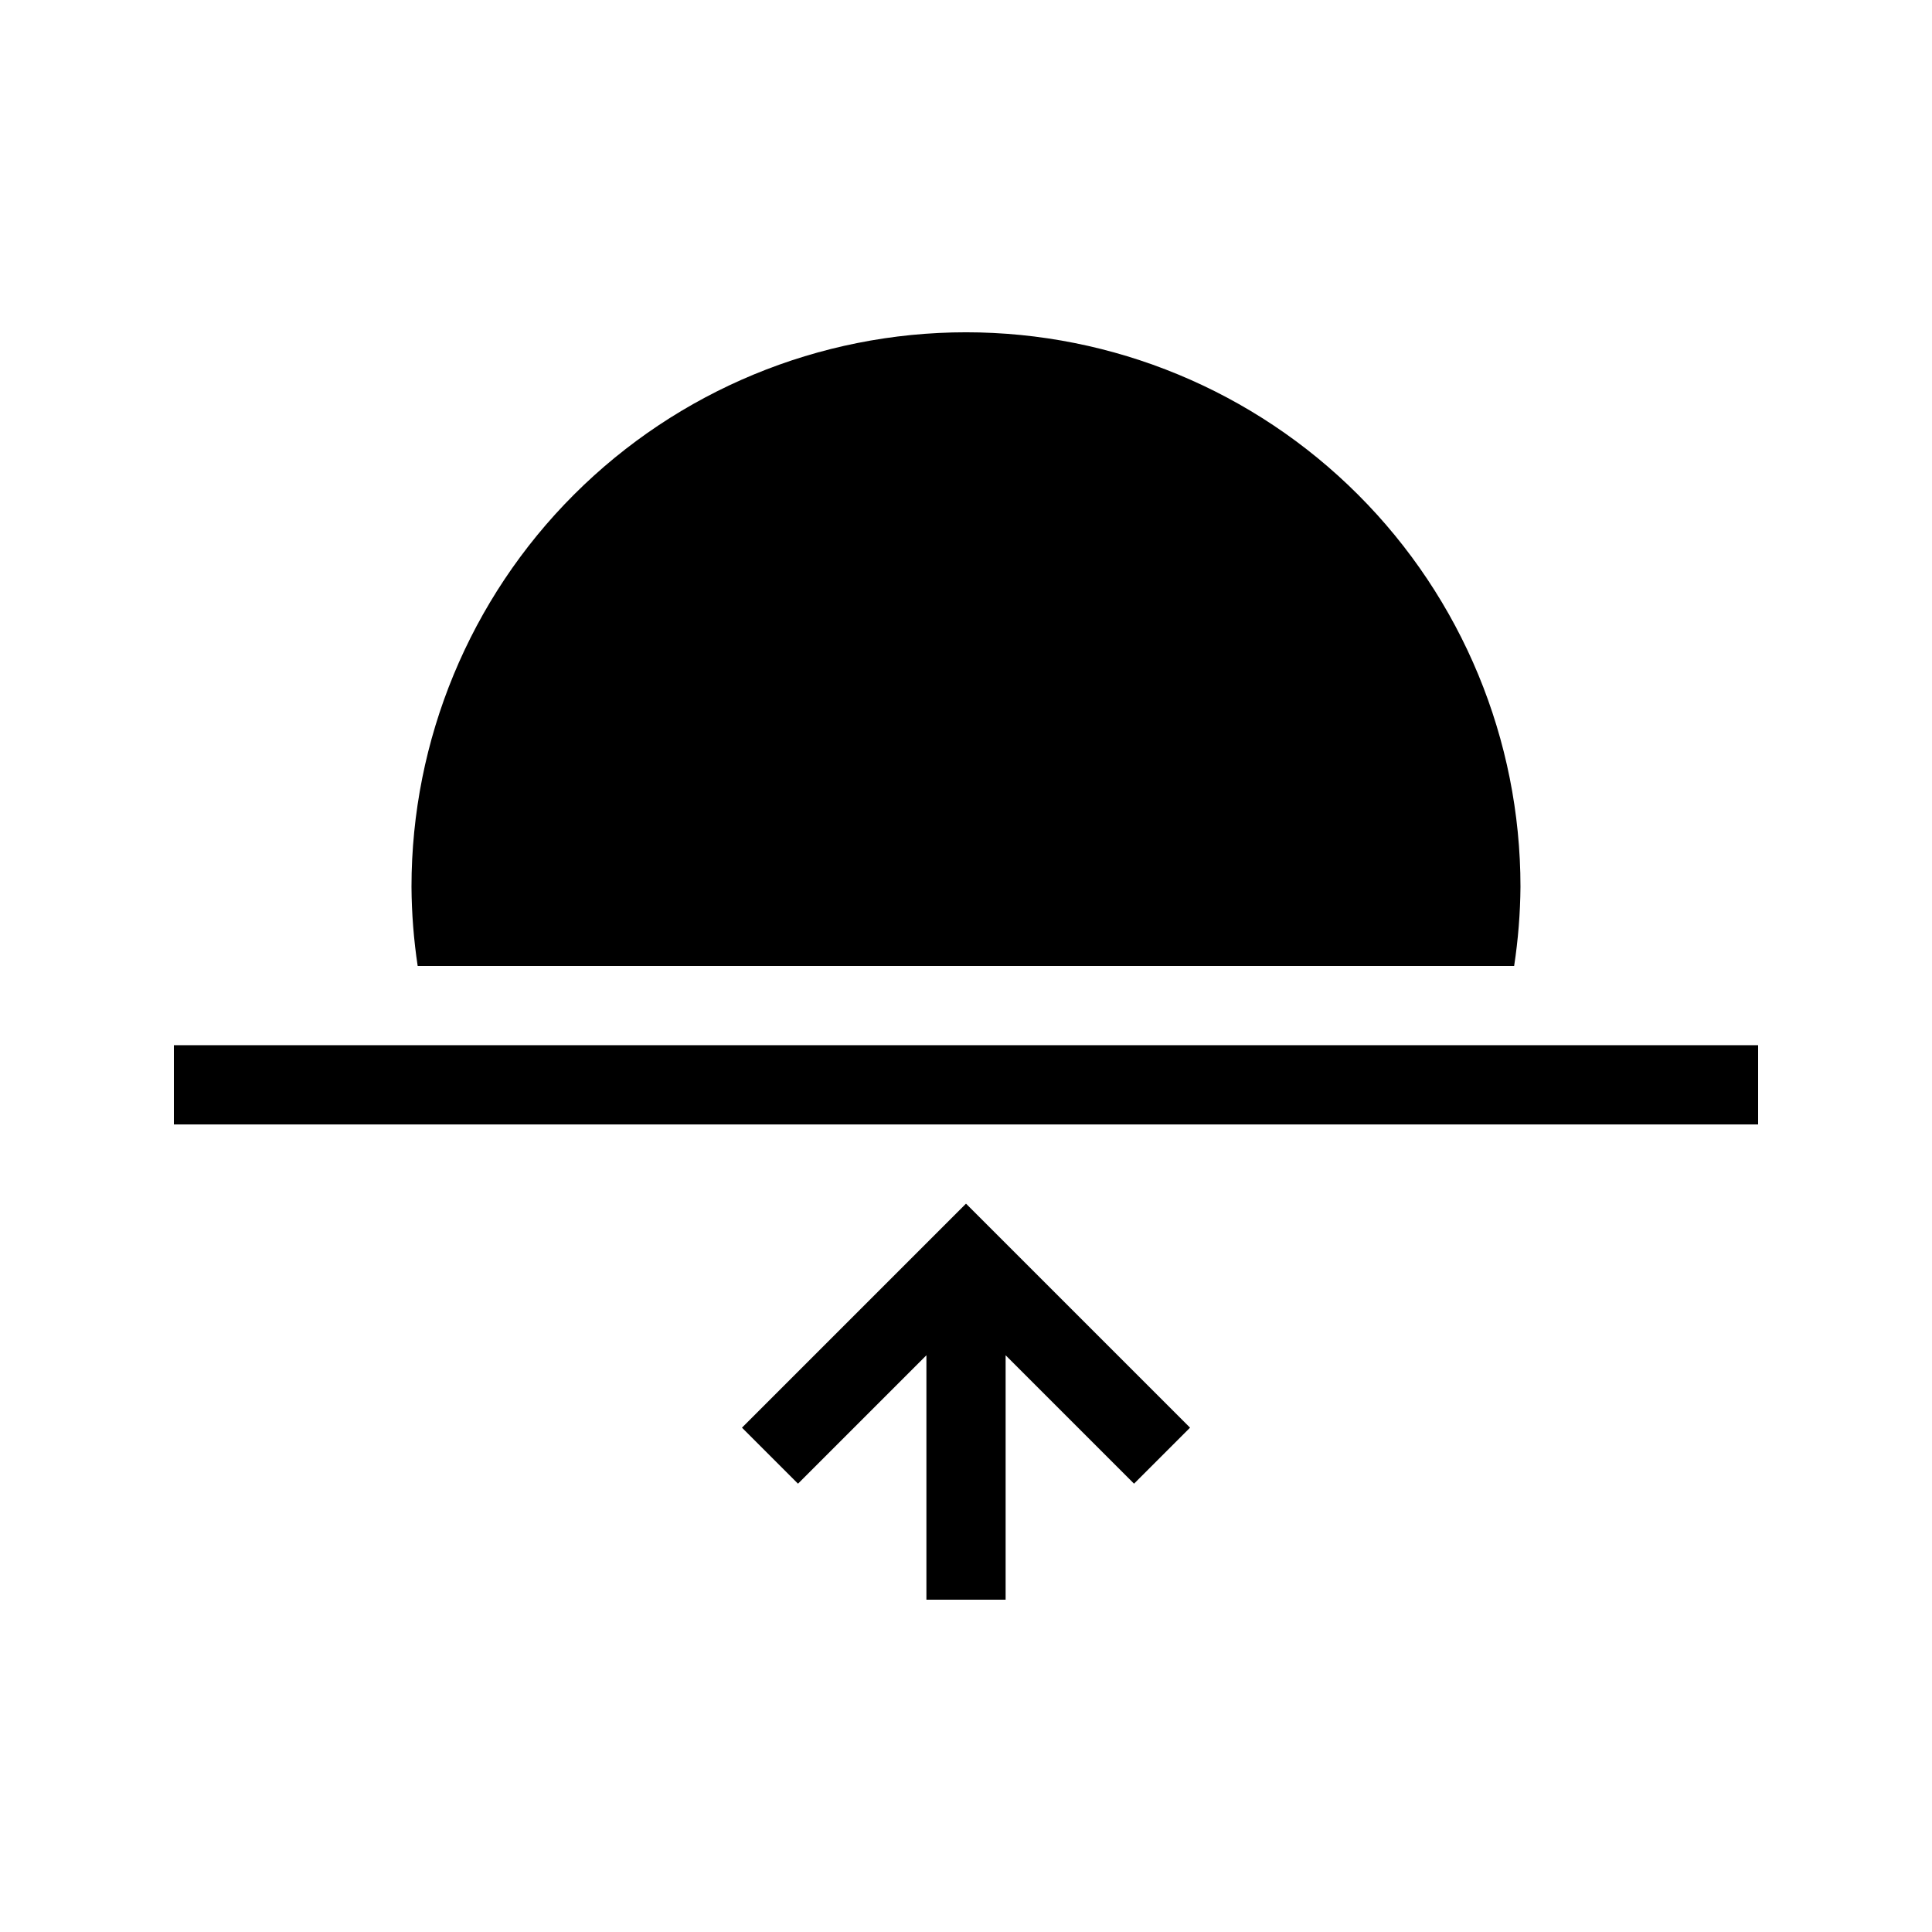
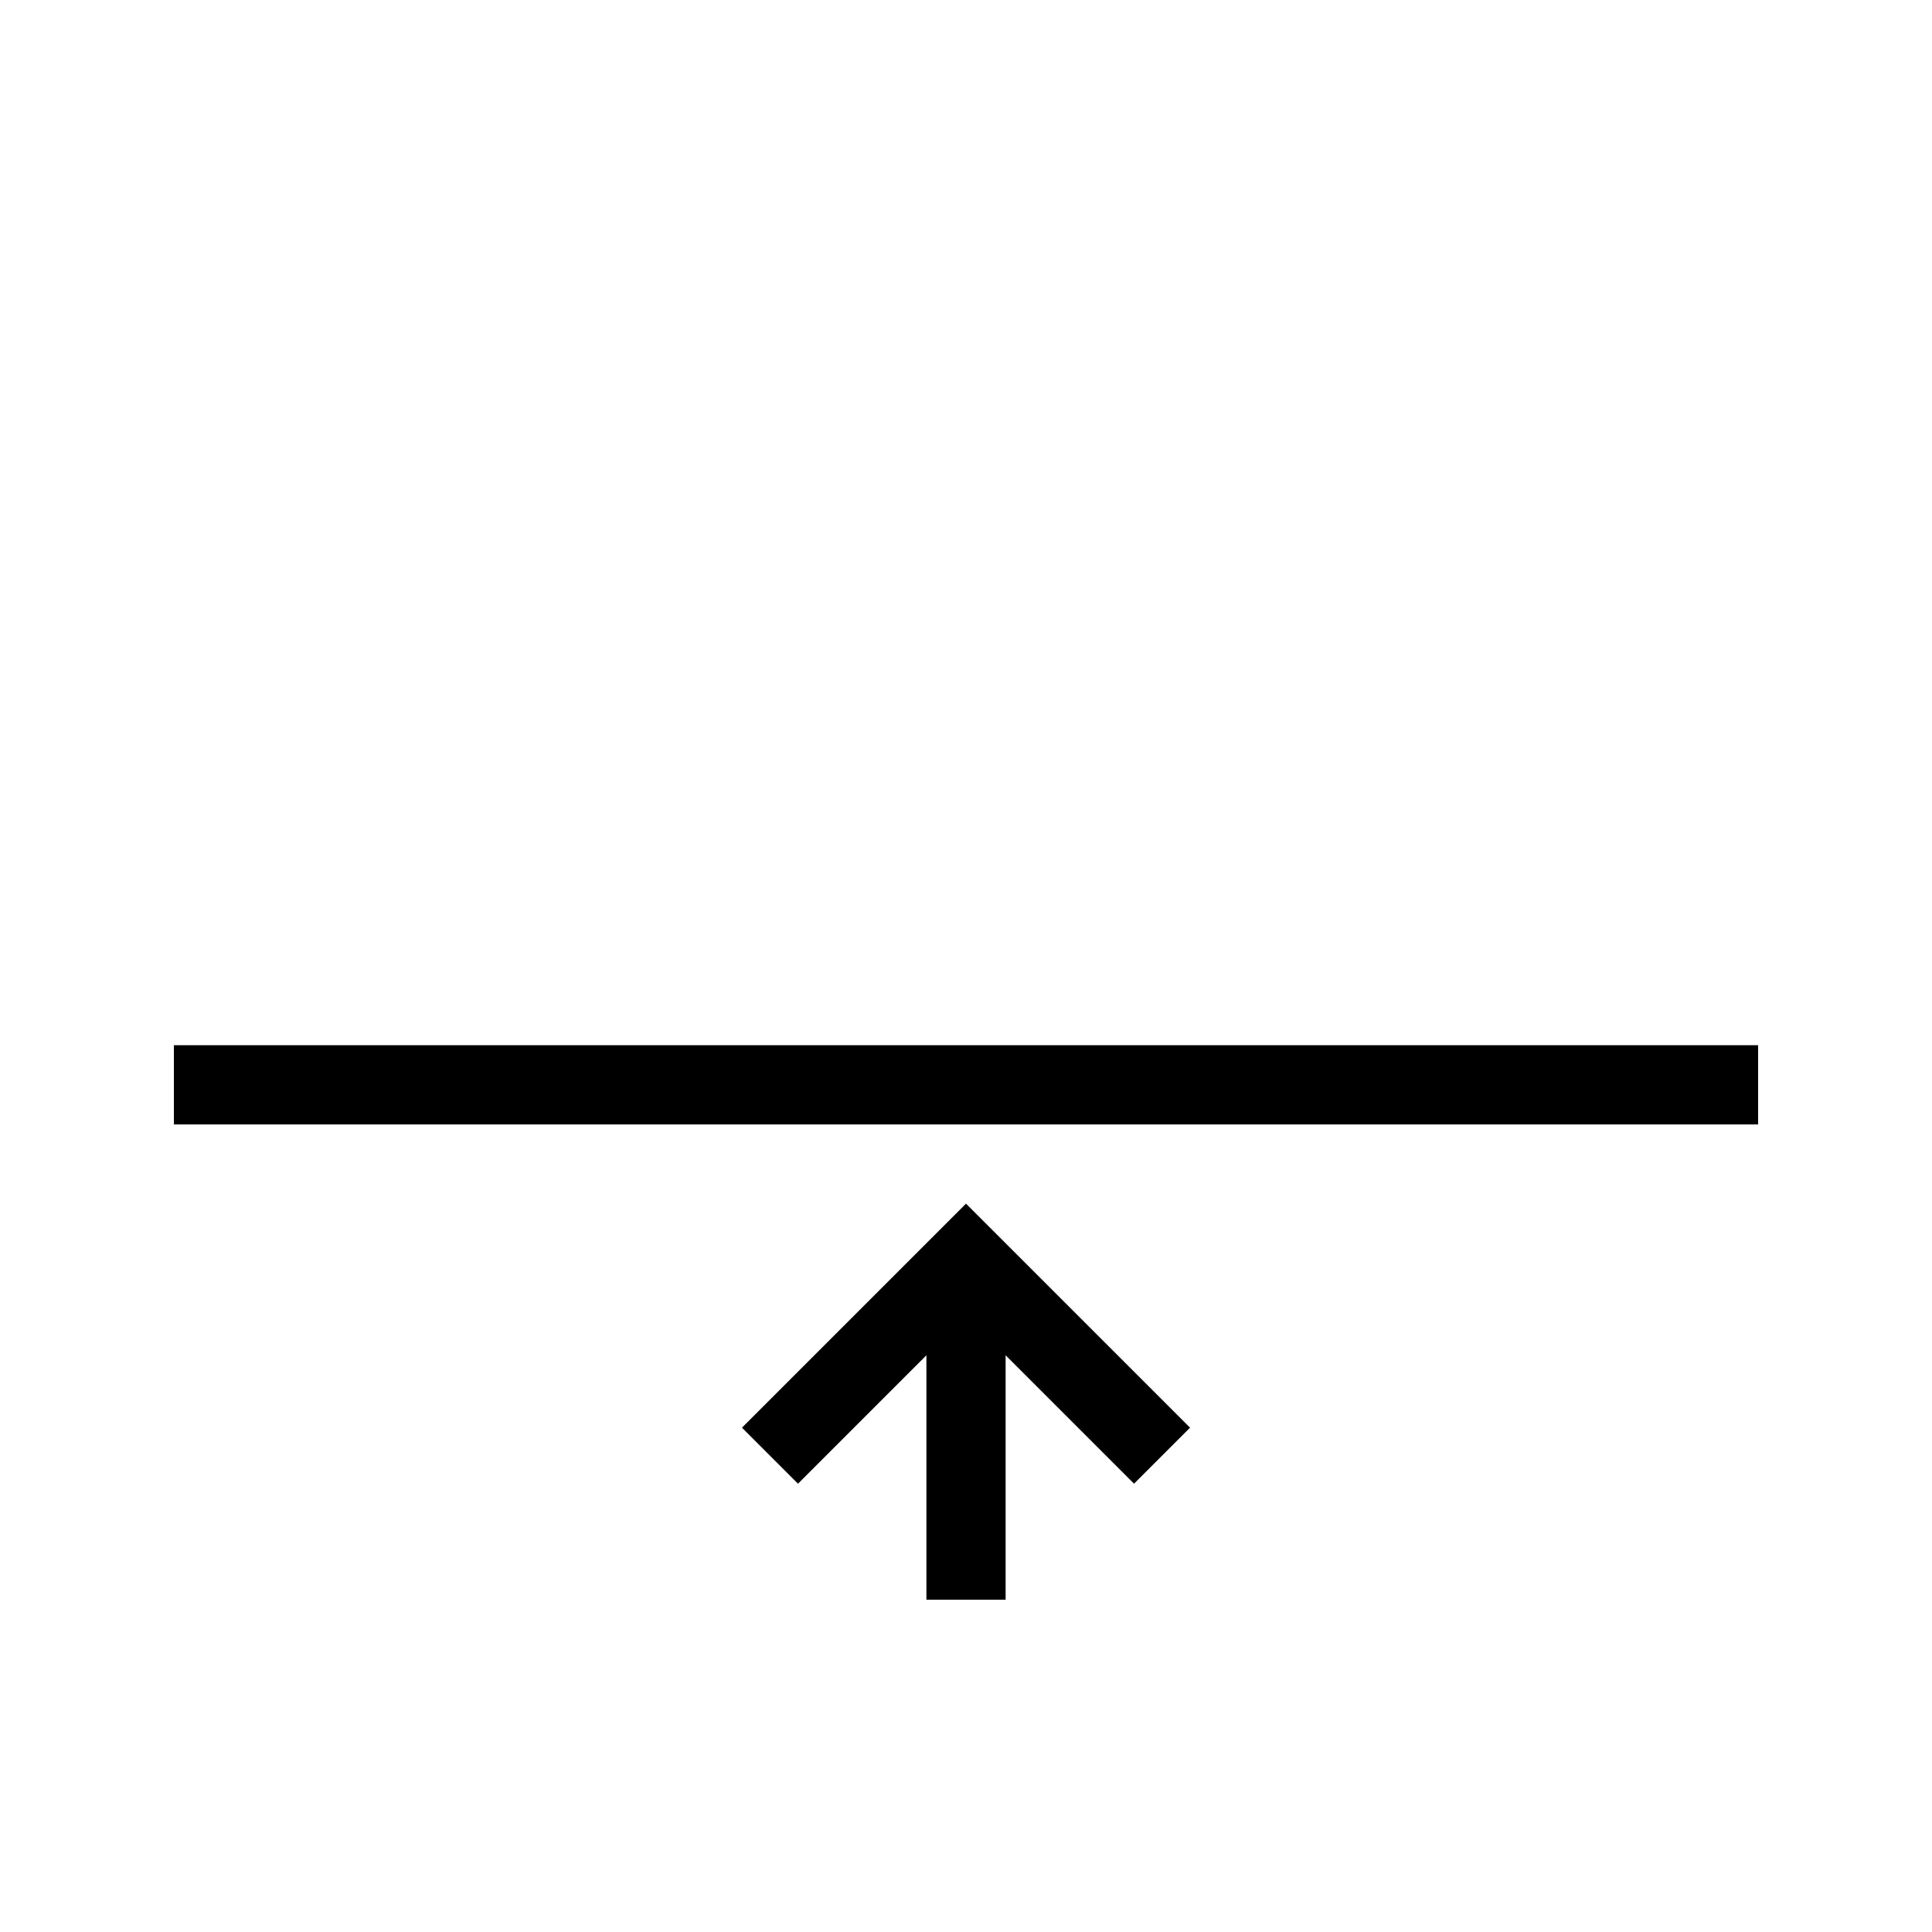
<svg xmlns="http://www.w3.org/2000/svg" fill="#000000" width="800px" height="800px" version="1.1" viewBox="144 144 512 512">
  <g>
    <path d="m190.08 420.99v20.992h419.84v-20.992z" />
    <path d="m400 462.98-59.367 59.367 14.844 14.844 34.031-34.031v64.781h20.992v-64.781l34.031 34.031 14.844-14.844z" />
-     <path d="m400 232.06c-38.973 0-76.348 15.48-103.91 43.039-27.559 27.559-43.039 64.934-43.039 103.91 0.043 7.027 0.59 14.043 1.641 20.992h290.57c1.062-6.949 1.625-13.965 1.68-20.992 0-38.973-15.48-76.348-43.039-103.91-27.555-27.559-64.934-43.039-103.9-43.039z" />
  </g>
</svg>